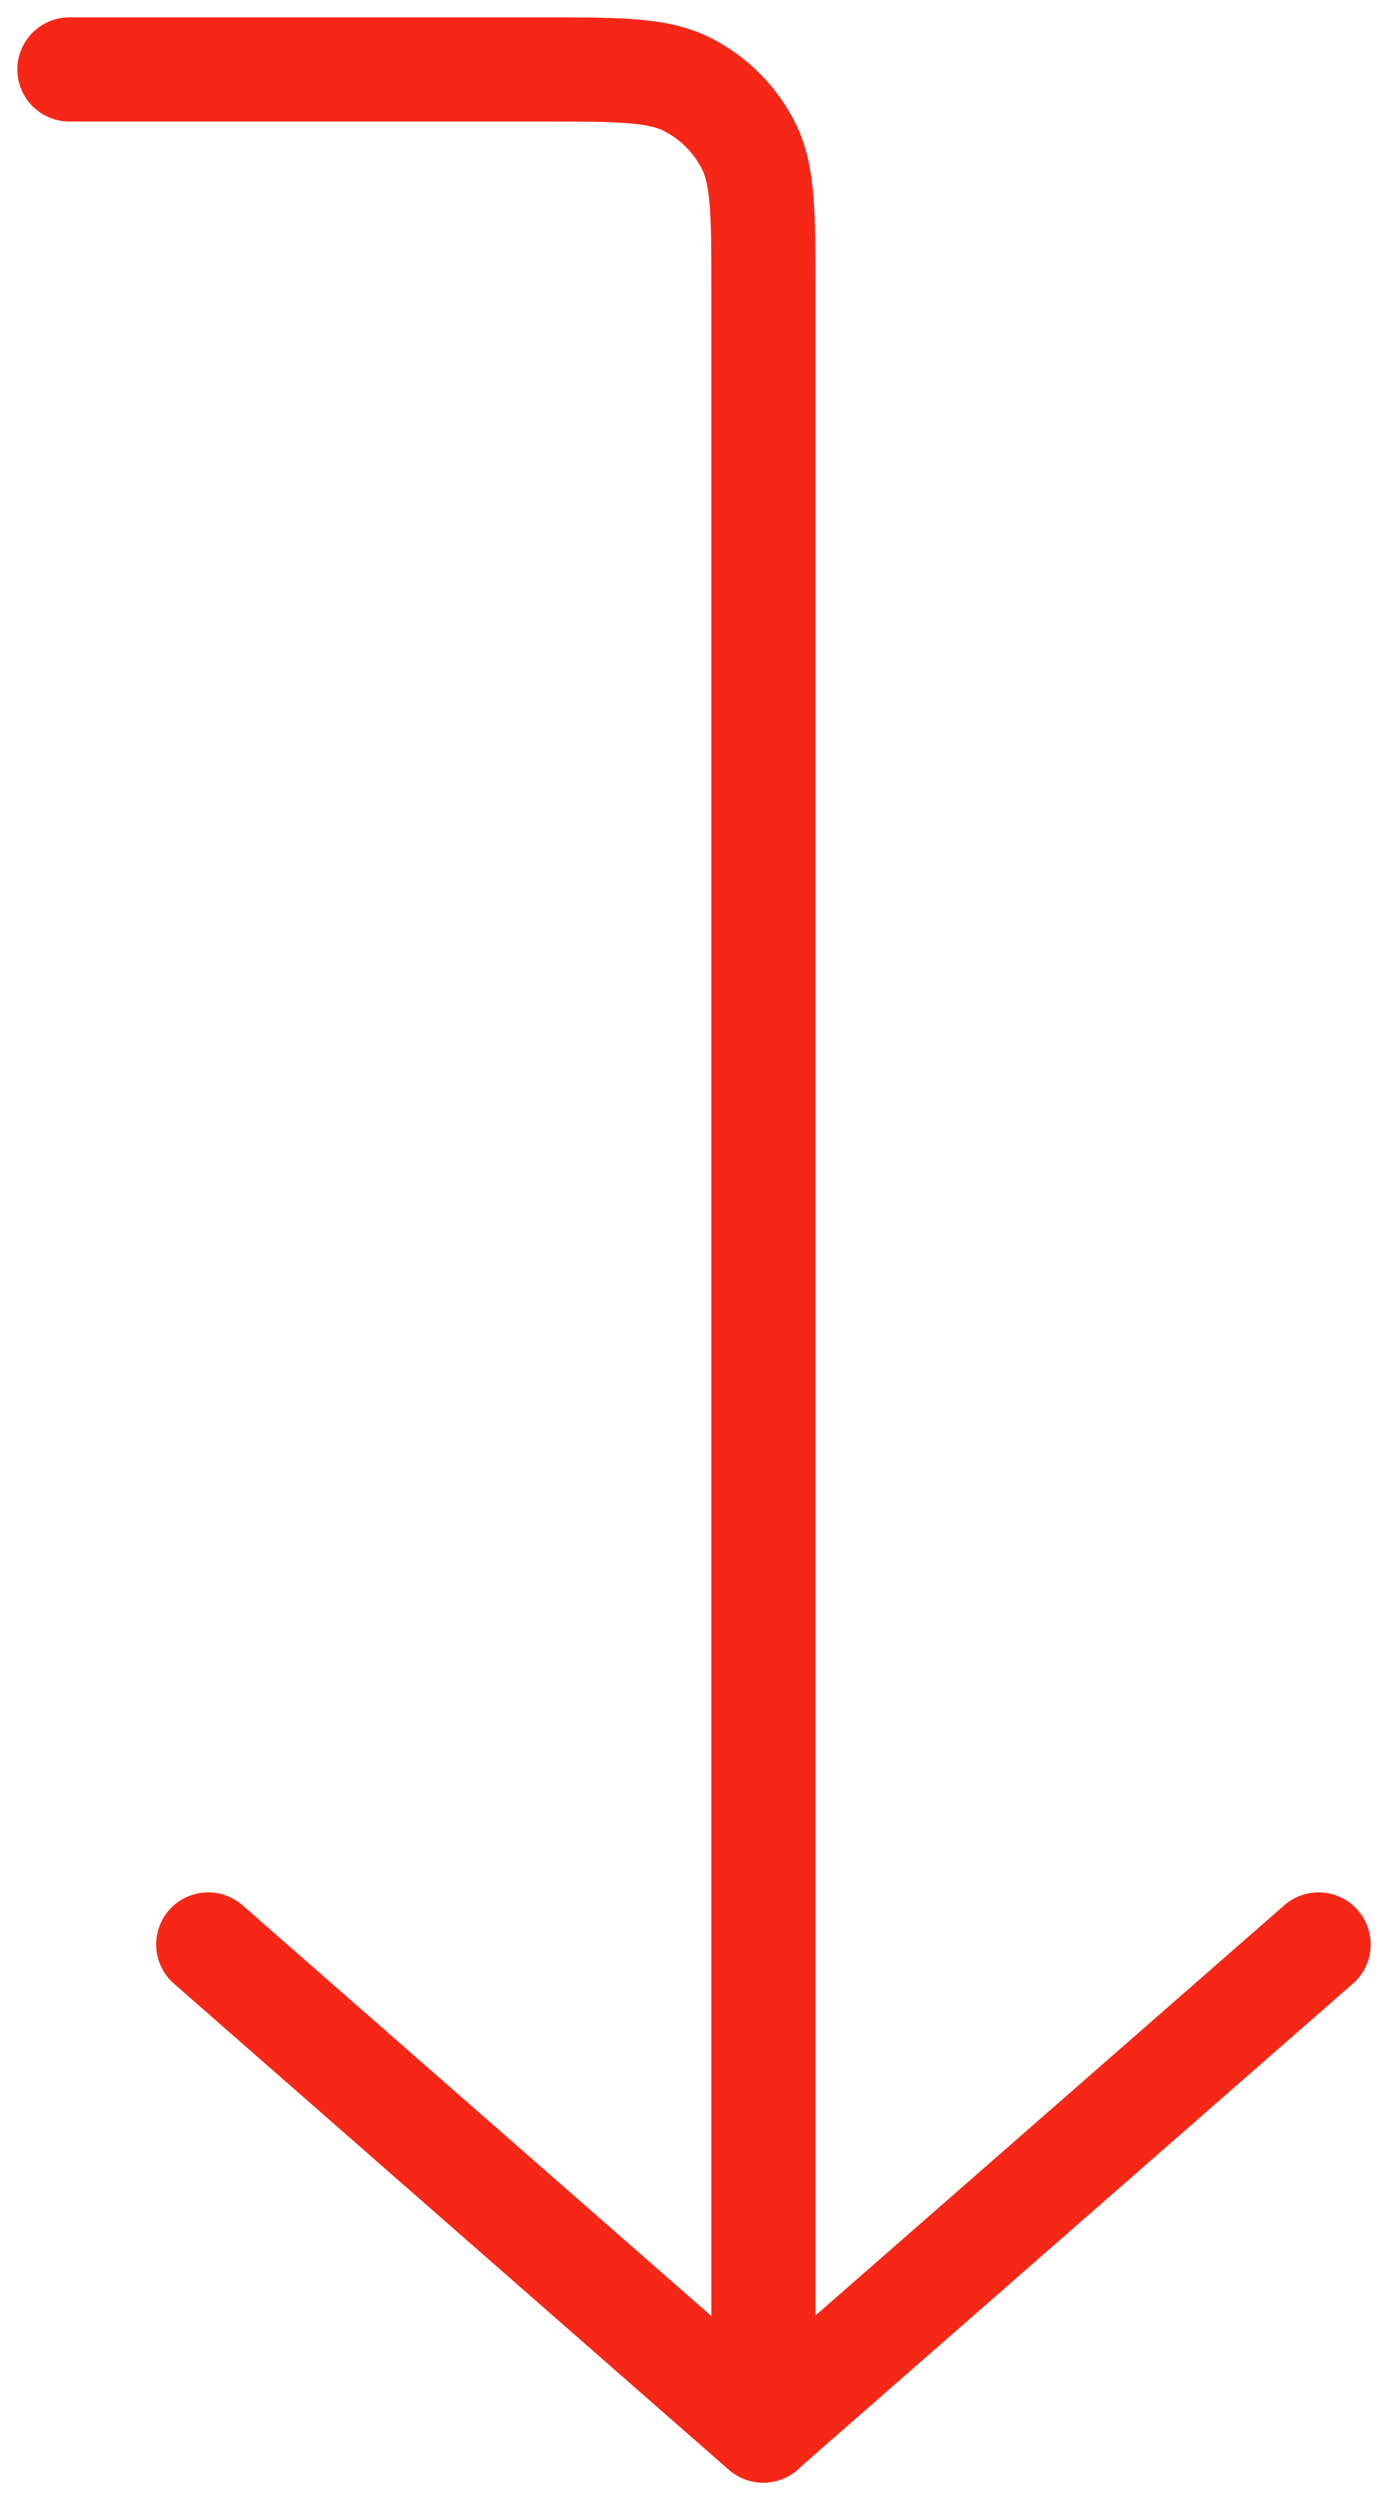
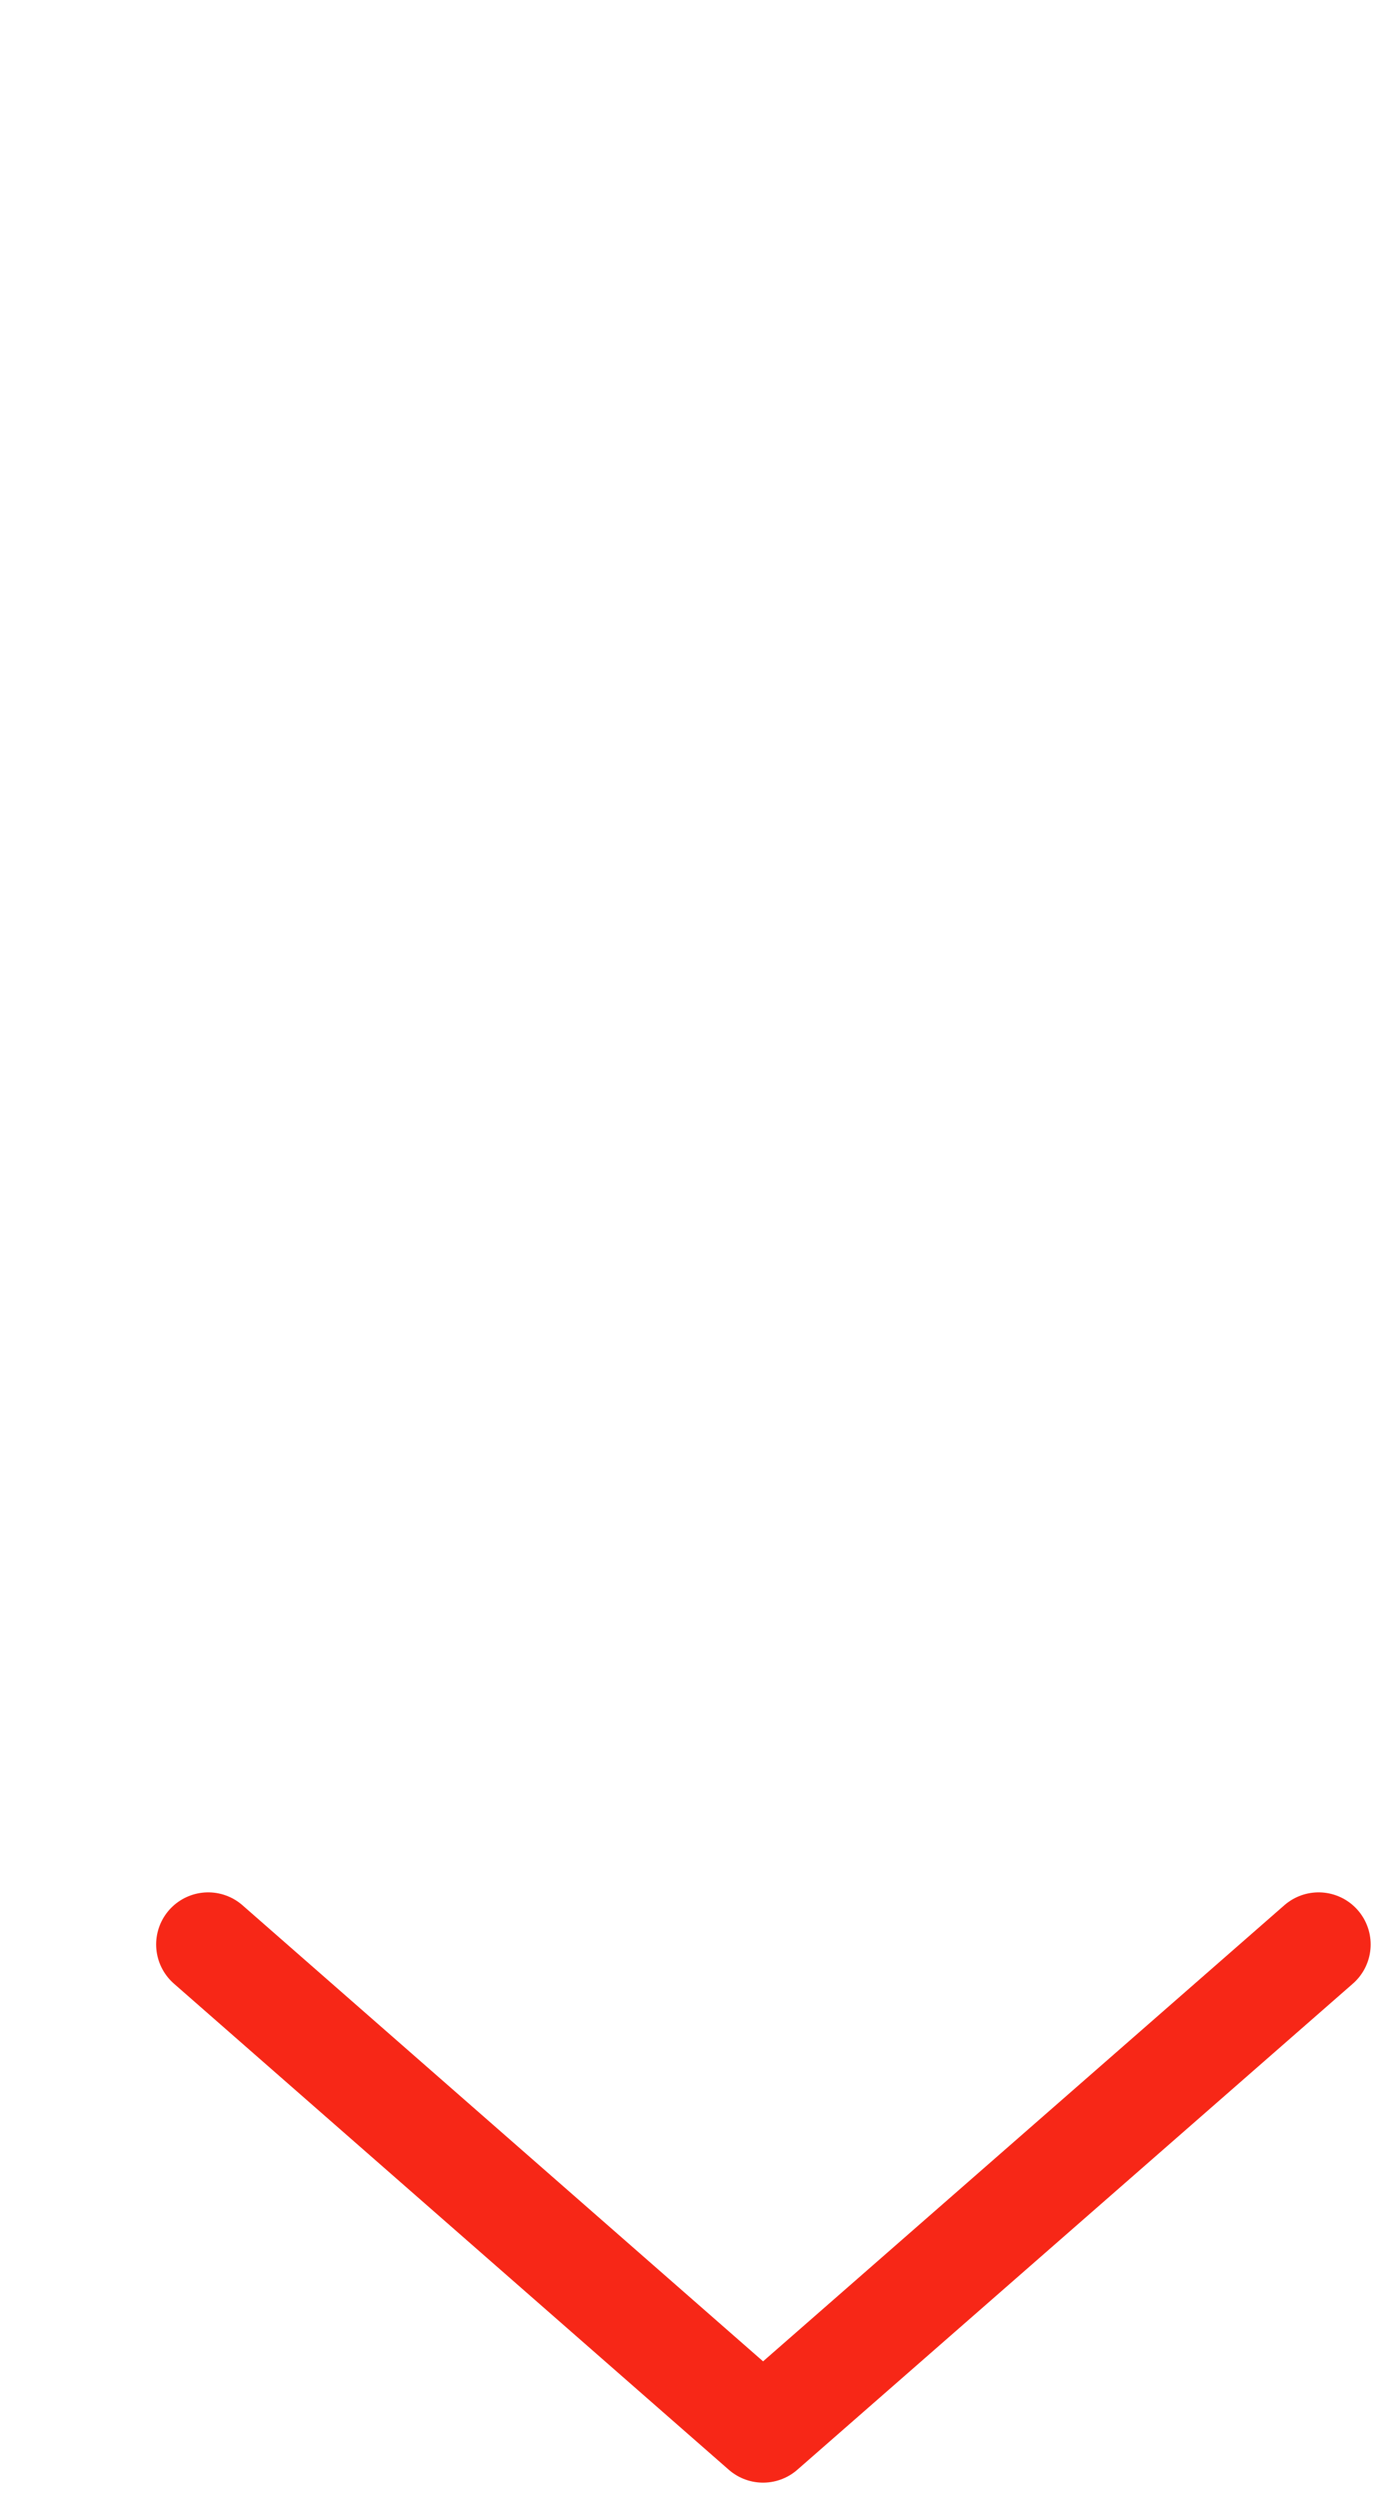
<svg xmlns="http://www.w3.org/2000/svg" width="20" height="36" viewBox="0 0 20 36" fill="none">
  <path d="M3 28L10.995 35L19 28" stroke="#F72717" stroke-width="1.5" stroke-miterlimit="10" stroke-linecap="round" stroke-linejoin="round" />
-   <path d="M11 35L11 4.2C11 3.08 11 2.52 10.782 2.092C10.59 1.716 10.284 1.41 9.908 1.218C9.48 1 8.92 1 7.8 1L1 1" stroke="#F72717" stroke-width="1.5" stroke-miterlimit="10" stroke-linecap="round" stroke-linejoin="round" />
</svg>